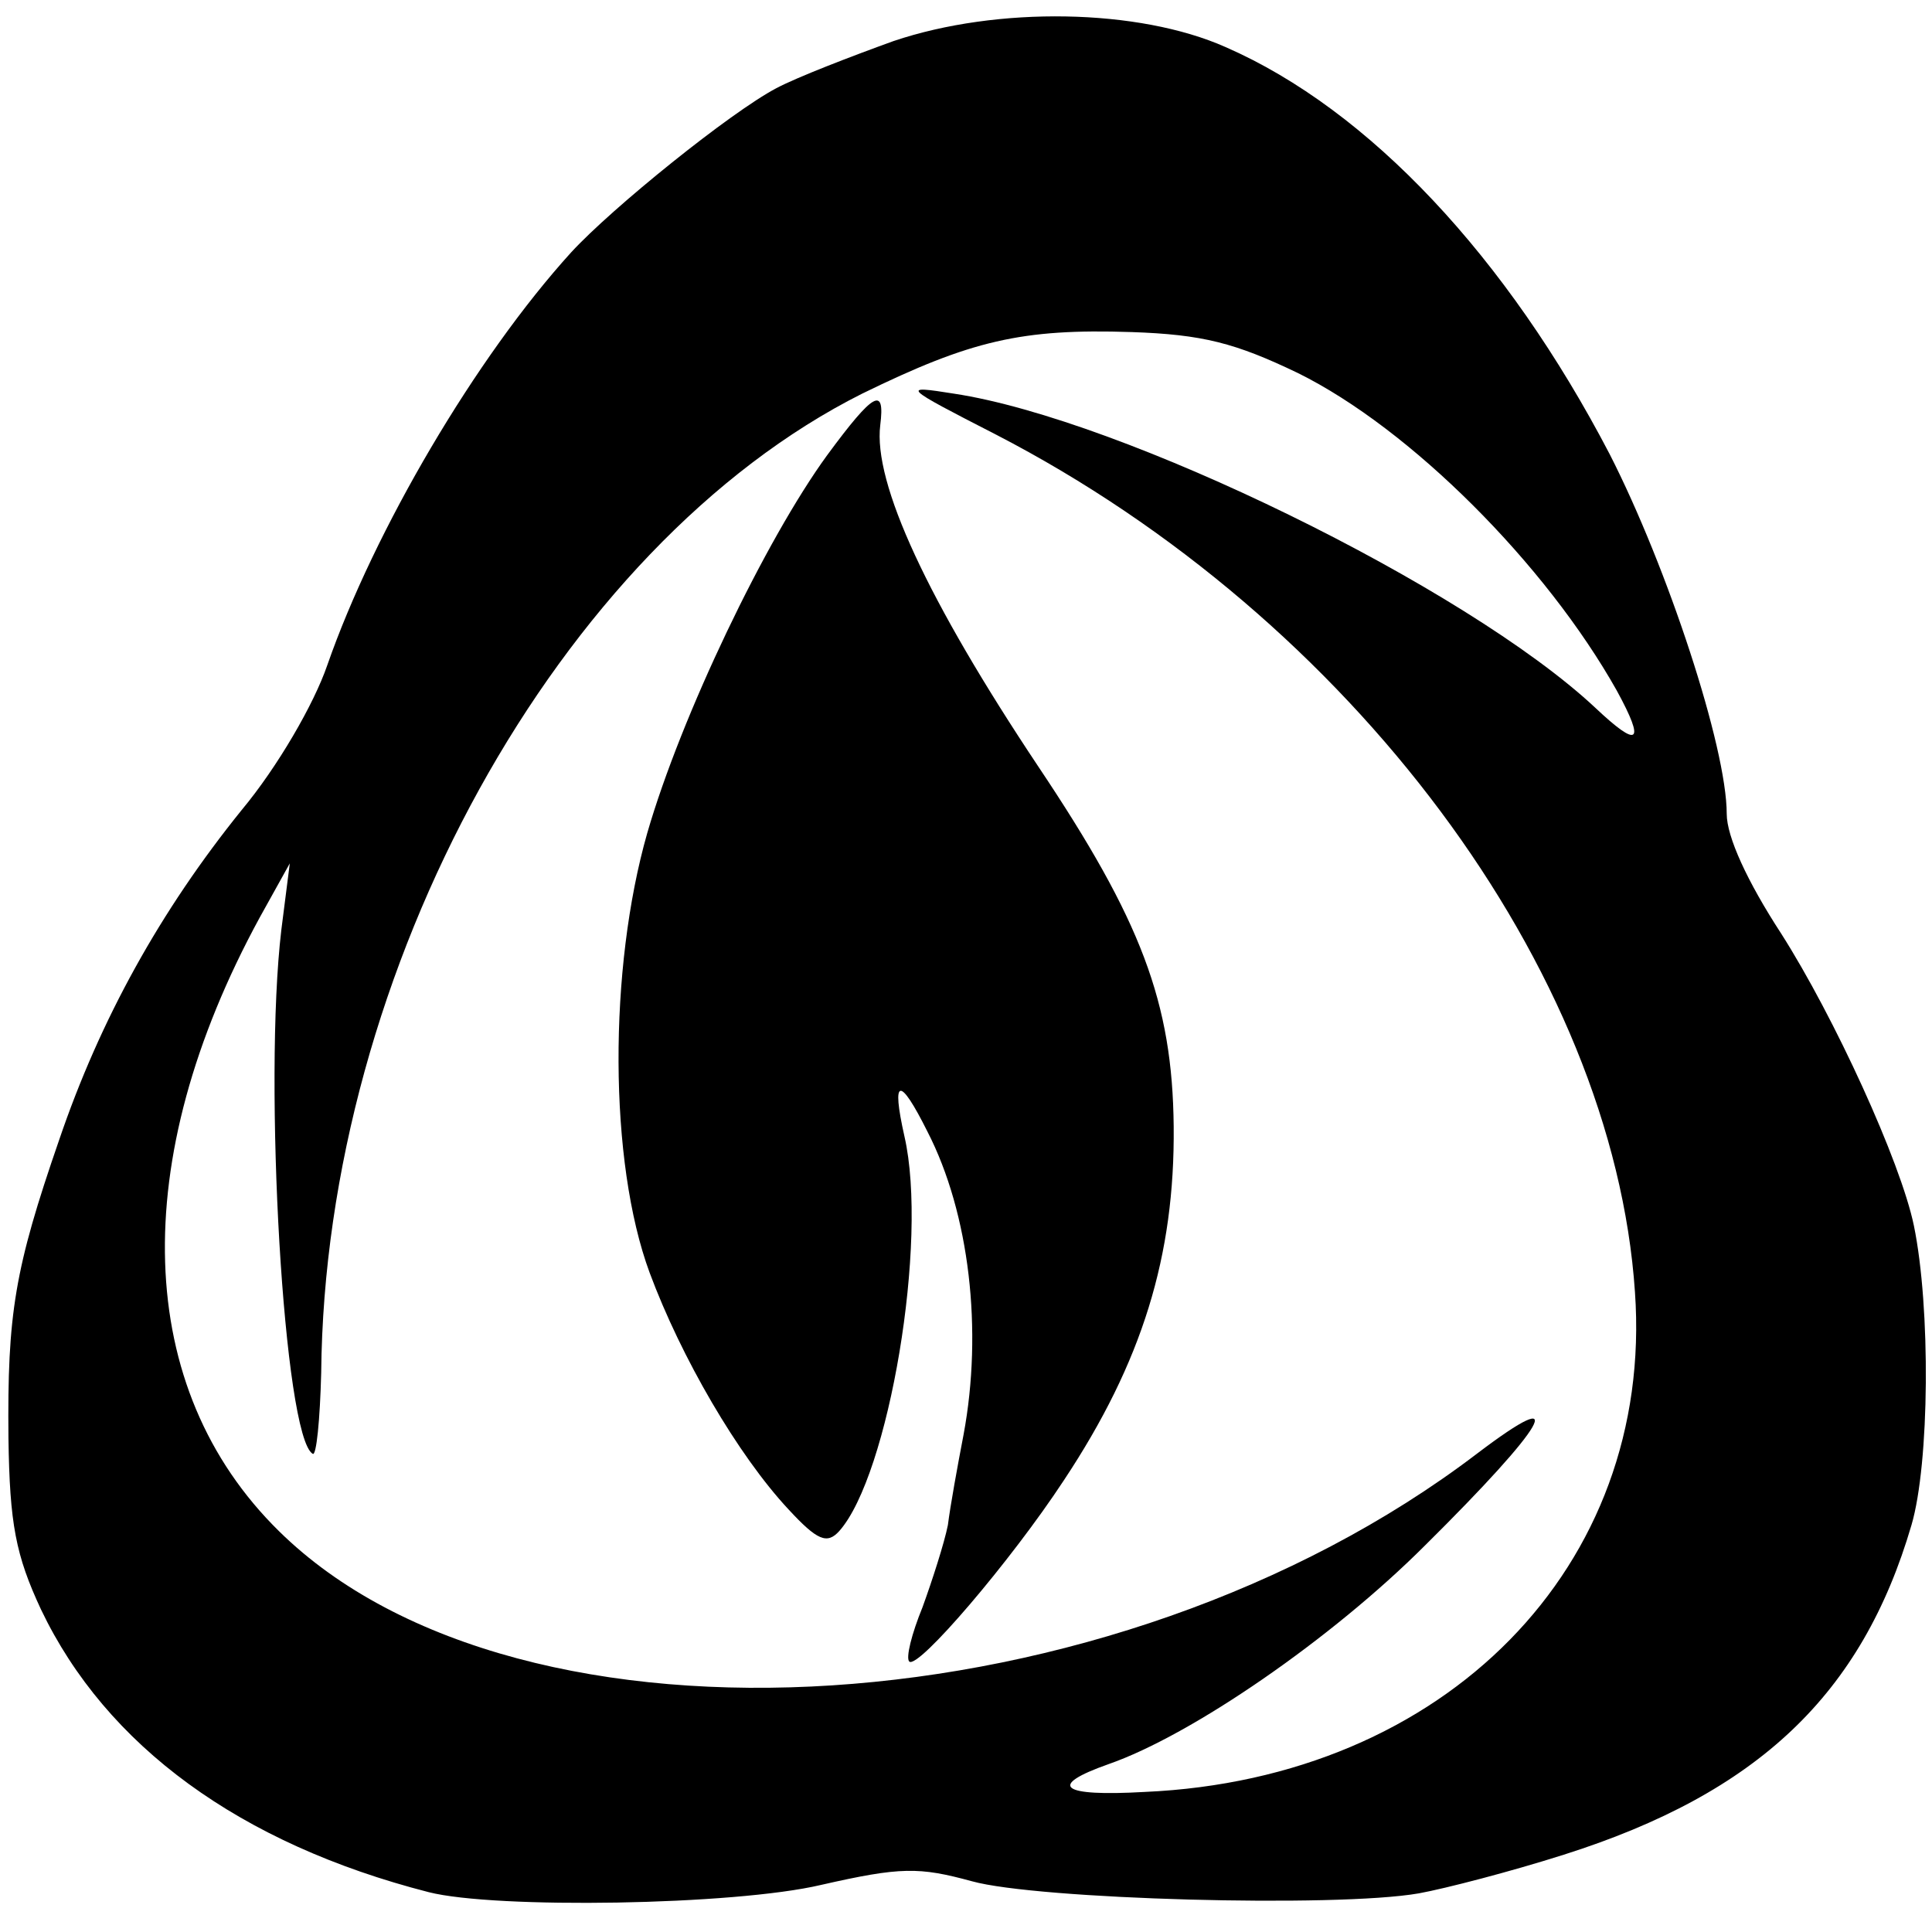
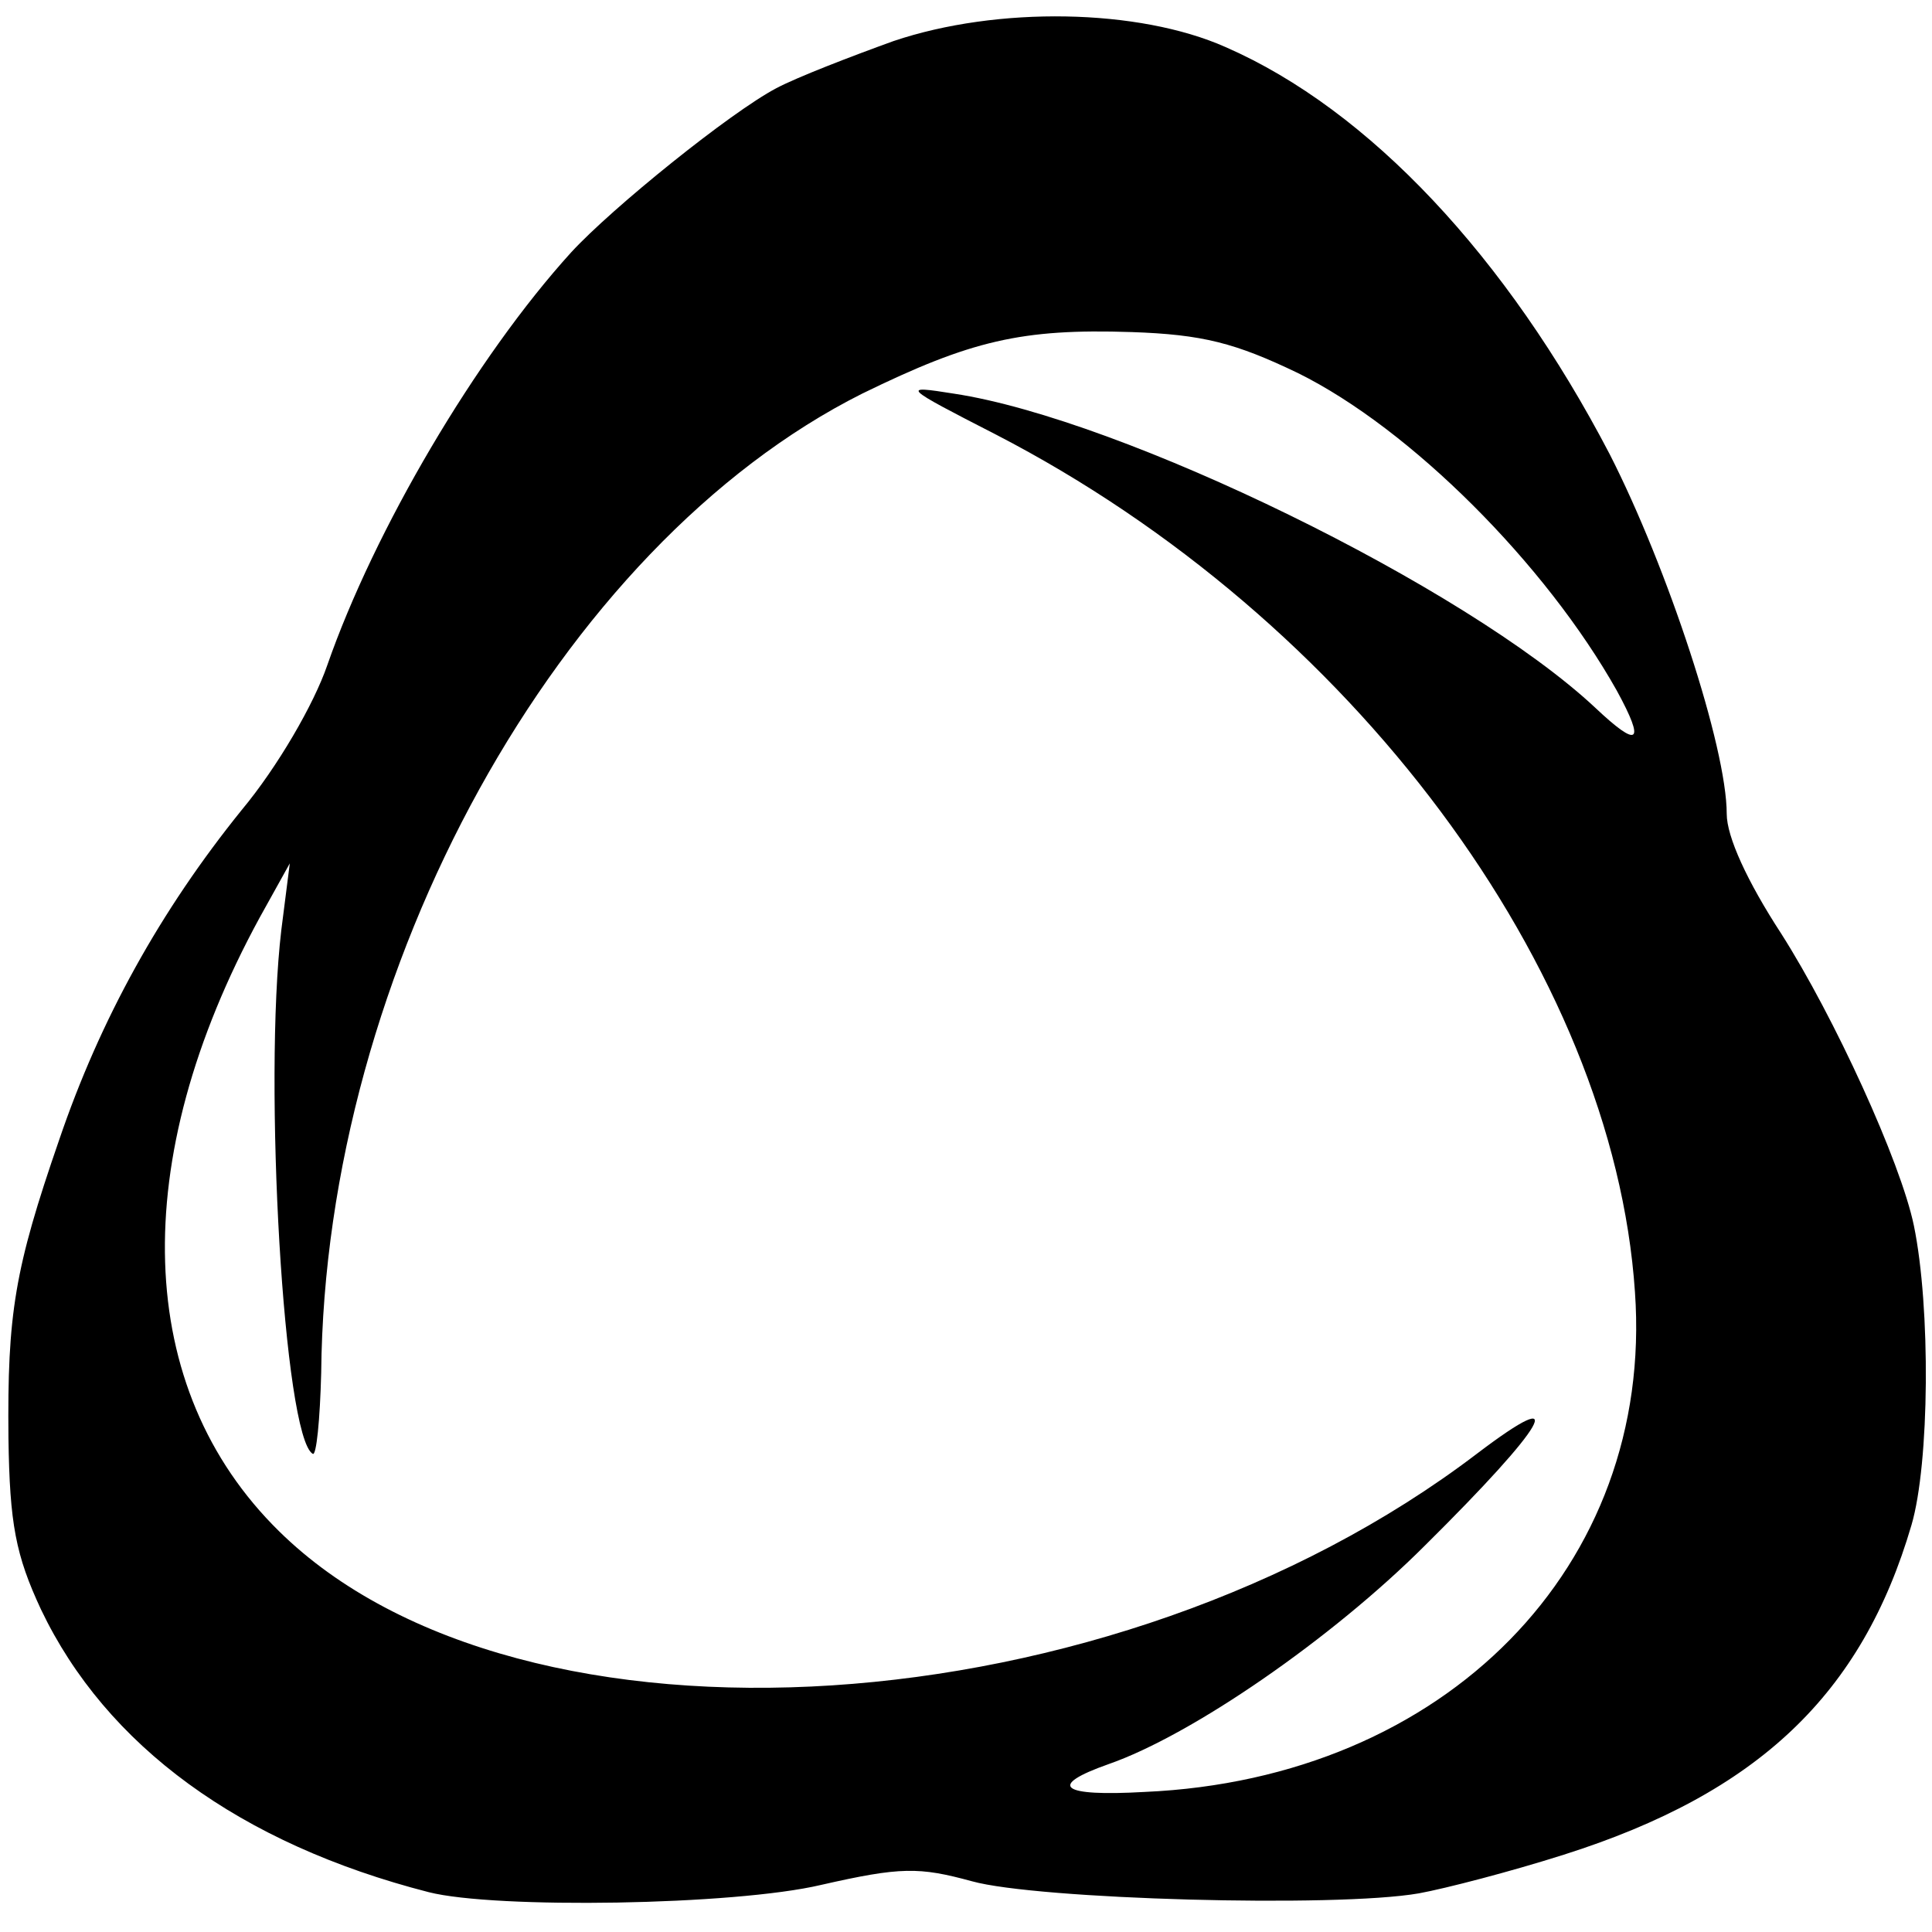
<svg xmlns="http://www.w3.org/2000/svg" version="1.0" width="160pt" height="160pt" viewBox="0 0 160 160" preserveAspectRatio="xMidYMid meet">
  <g transform="translate(0,160) scale(0.1,-0.1)" fill="#000000" stroke="none">
    <path d="M740 1566 c-36 -13 -80 -30 -97 -39 -38 -20 -136 -99 -170 -136 -79 -87 -163 -230 -202 -342 -11 -32 -41 -84 -71 -120 -67 -83 -117 -173 -151 -273 -37 -107 -43 -144 -42 -247 1 -71 6 -97 27 -142 54 -113 165 -194 321 -234 55 -14 253 -11 325 6 66 15 81 15 125 3 54 -15 301 -22 370 -10 22 4 76 18 120 32 161 51 247 133 288 273 15 51 16 180 2 248 -11 53 -66 173 -110 242 -28 43 -45 80 -45 99 0 55 -49 204 -97 298 -85 163 -199 285 -318 337 -72 32 -189 34 -275 5z m335 -275 c93 -46 205 -158 264 -263 24 -44 18 -48 -18 -14 -107 100 -392 239 -531 260 -44 7 -43 6 35 -34 294 -152 511 -443 529 -710 16 -227 -157 -403 -406 -414 -70 -4 -81 5 -30 23 69 24 185 104 262 181 101 100 122 136 43 76 -301 -229 -792 -261 -992 -64 -120 118 -126 306 -16 508 l25 45 -7 -55 c-15 -126 2 -420 26 -434 3 -2 6 28 7 67 3 334 197 685 448 811 90 44 132 54 223 51 59 -2 86 -9 138 -34z" />
-     <path d="M685 1223 c-51 -70 -121 -216 -149 -313 -32 -112 -32 -272 2 -364 26 -70 73 -151 115 -196 24 -26 32 -29 42 -18 41 46 74 240 54 327 -11 49 -4 50 19 4 35 -68 46 -165 30 -251 -5 -26 -11 -59 -13 -75 -3 -15 -13 -46 -21 -68 -9 -22 -14 -42 -11 -45 7 -7 84 83 128 150 65 98 92 186 91 293 -1 103 -27 171 -112 298 -92 138 -137 235 -131 283 4 32 -5 28 -44 -25z" />
  </g>
</svg>